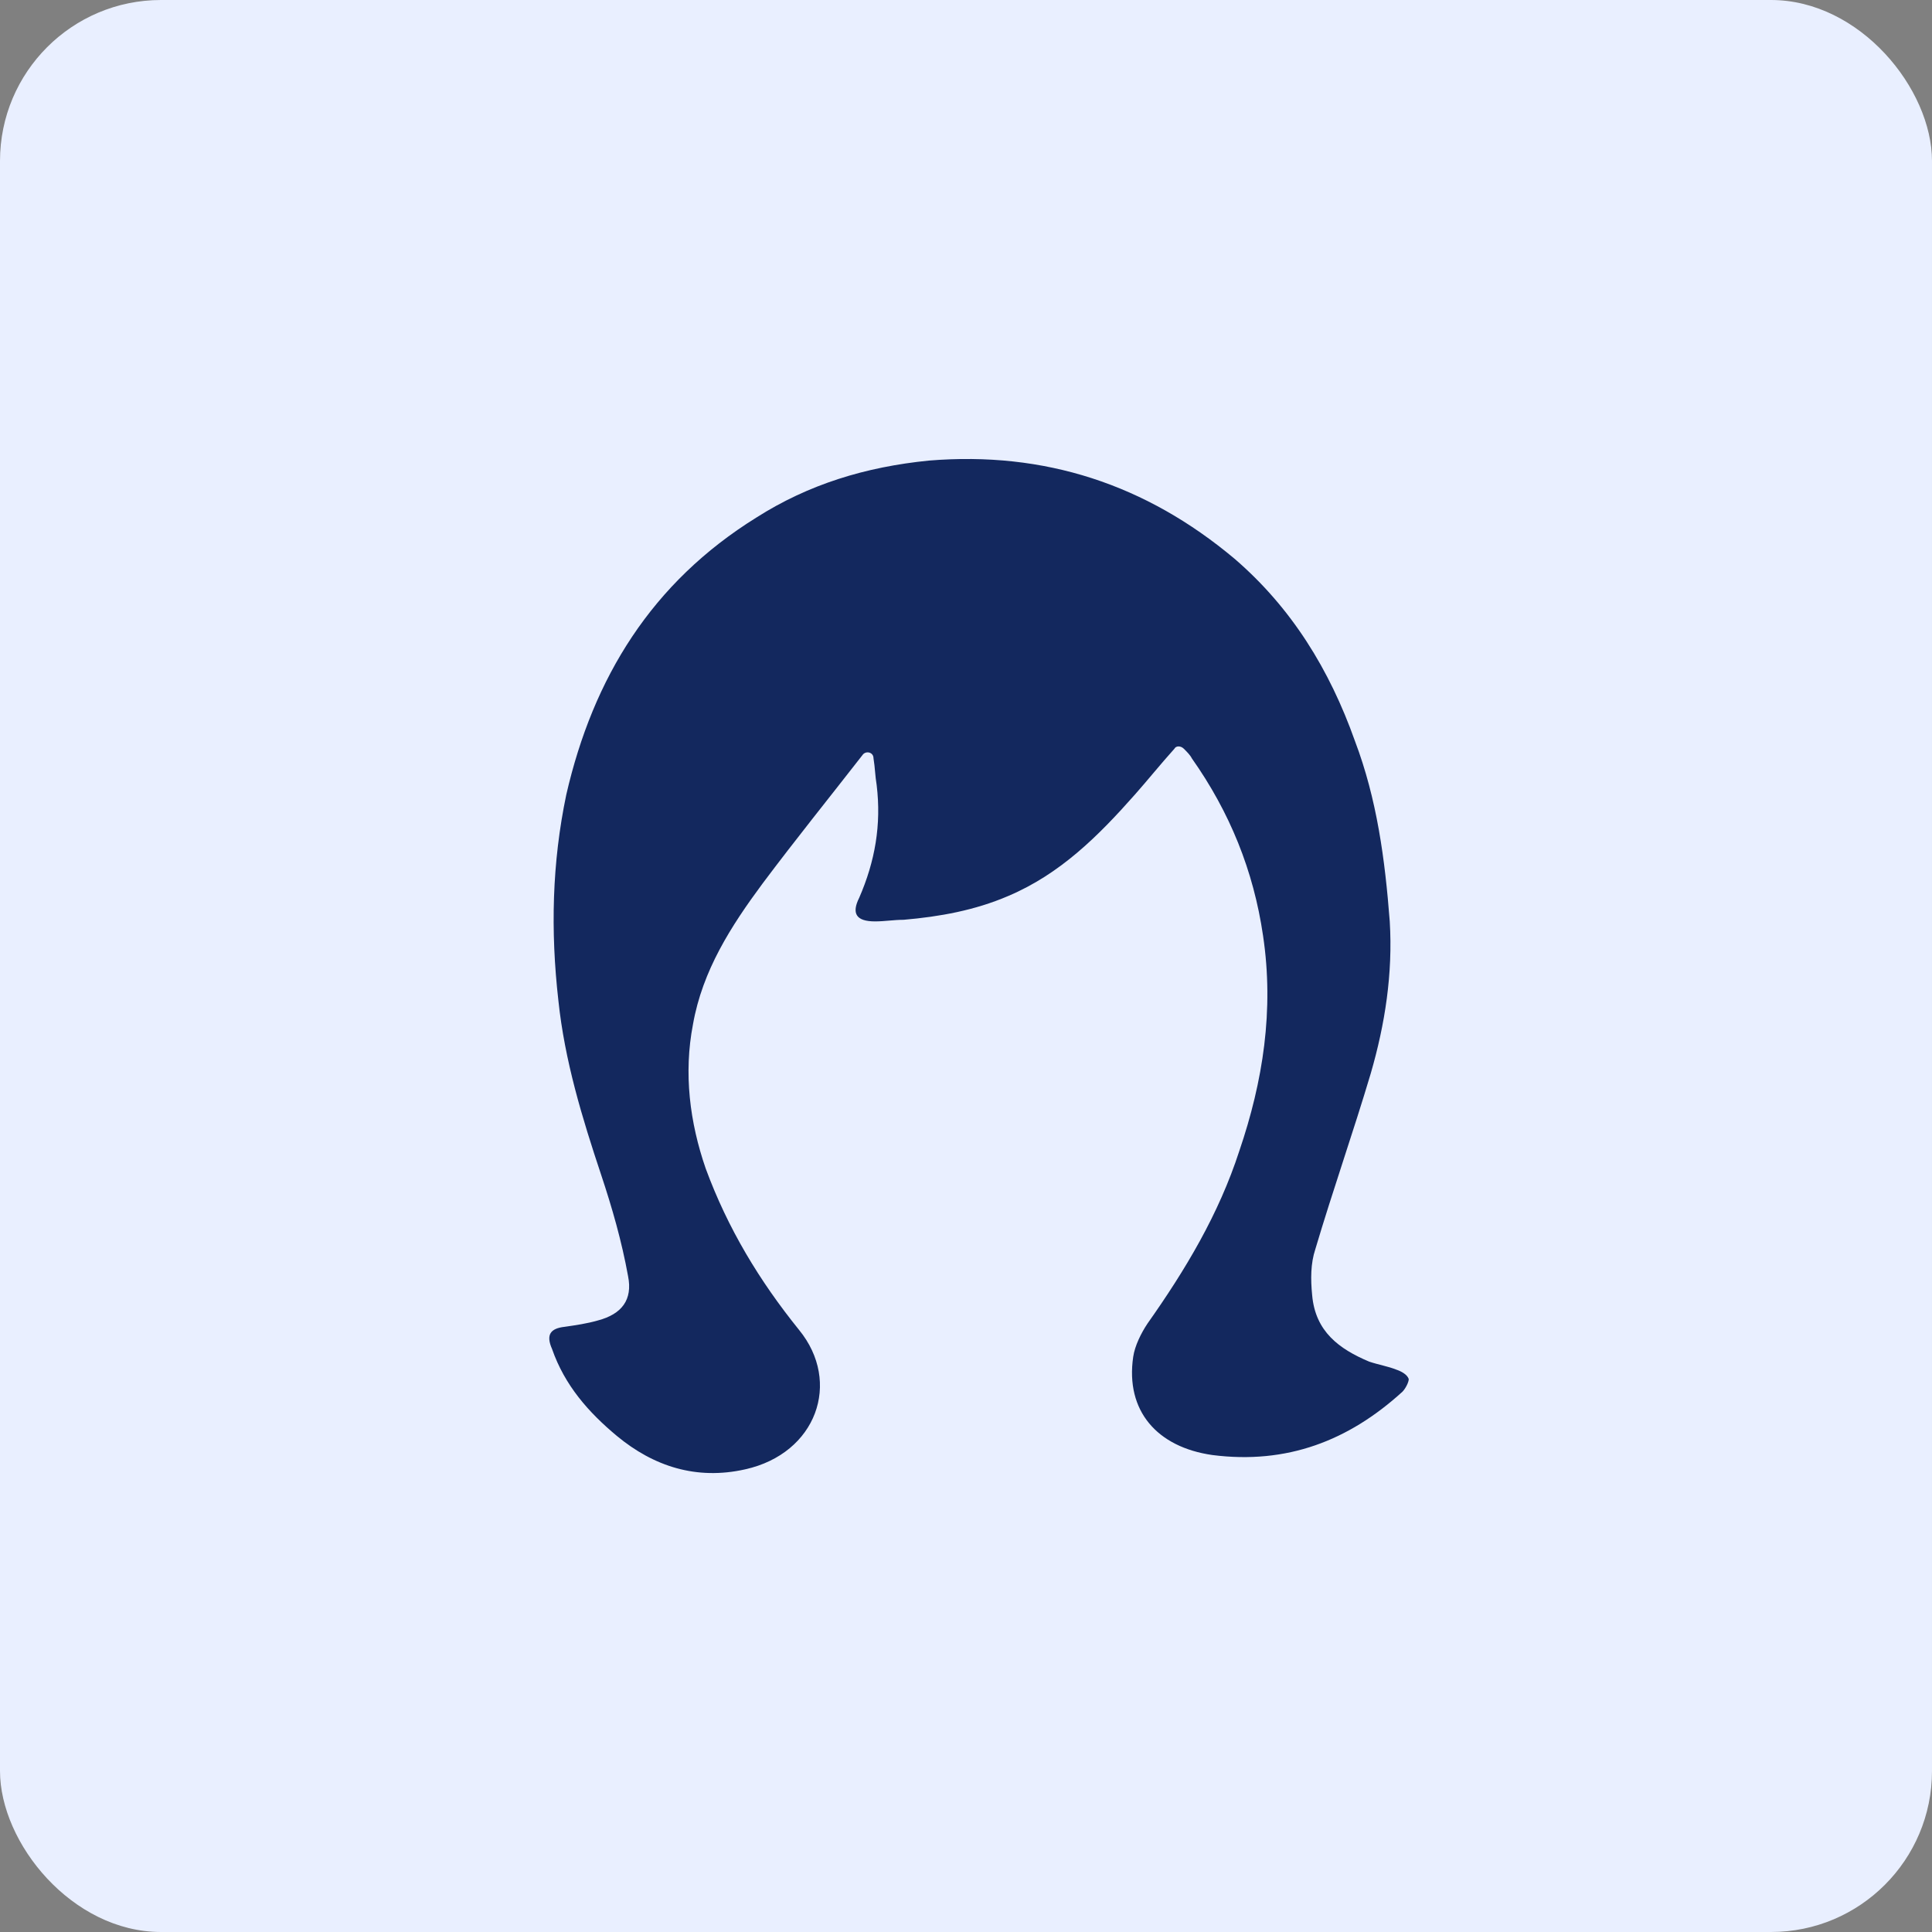
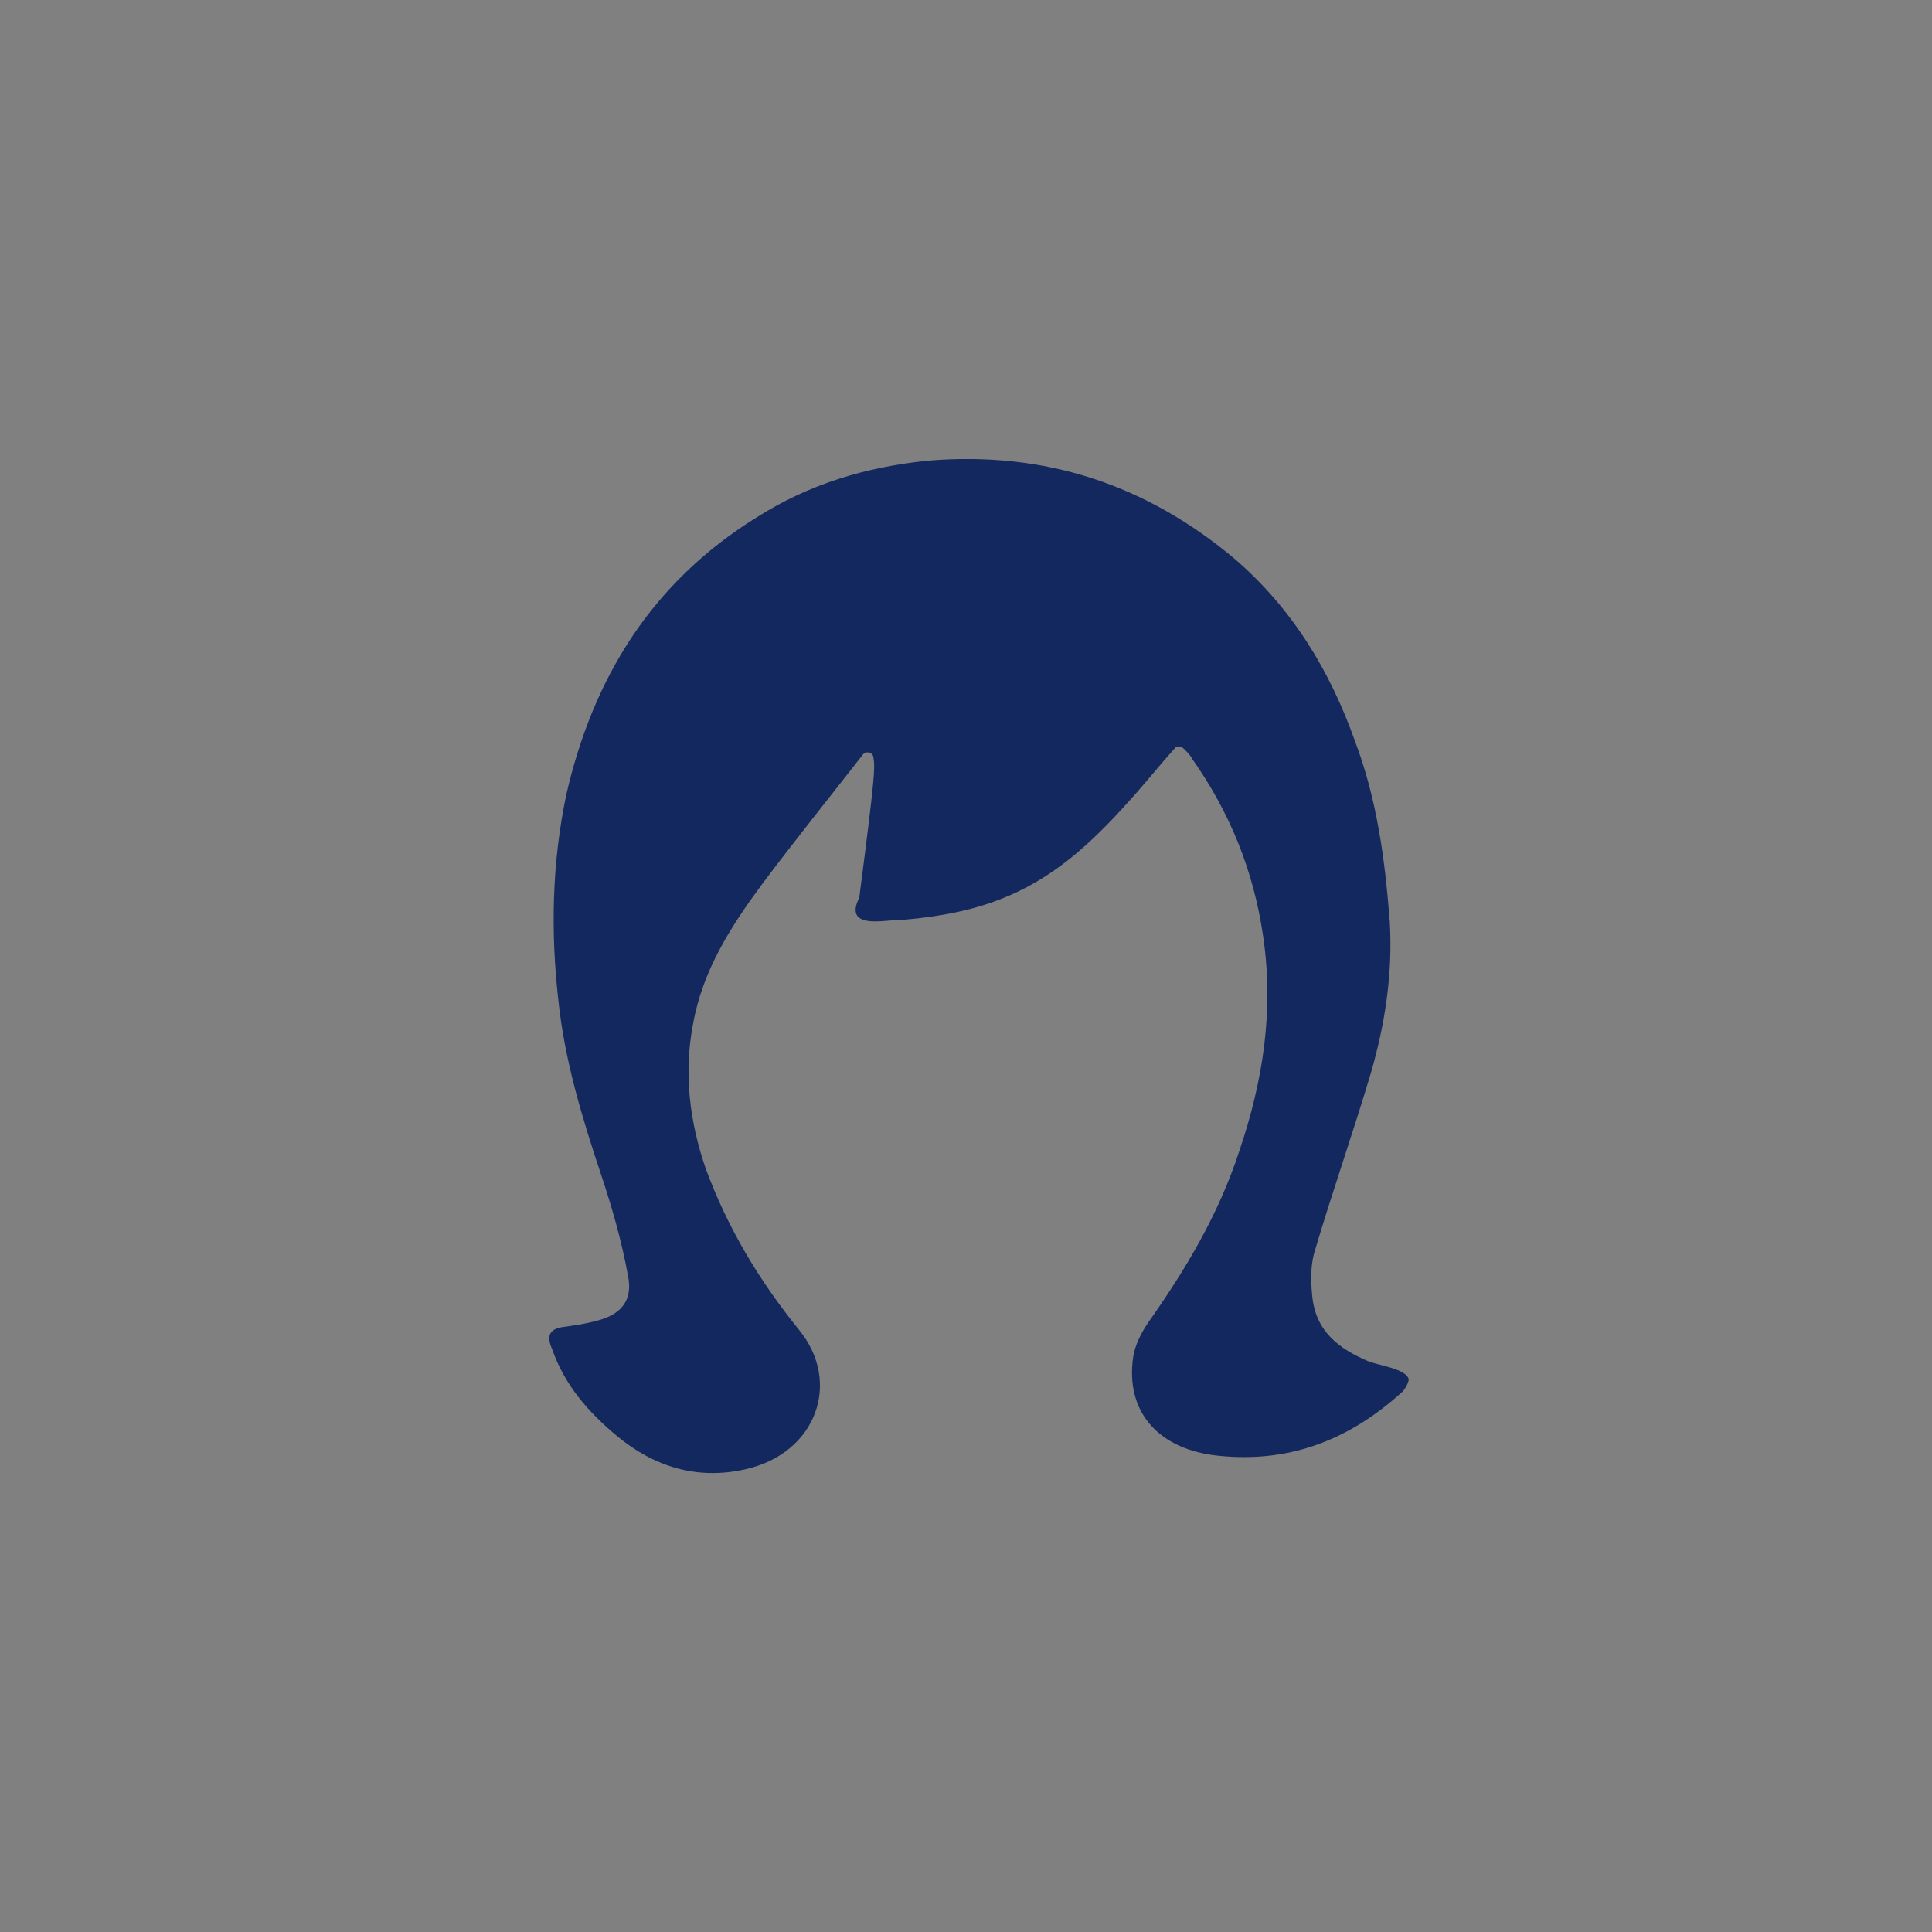
<svg xmlns="http://www.w3.org/2000/svg" width="48" height="48" viewBox="0 0 48 48" fill="none">
  <rect x="0" y="0" width="48" height="48" fill="#808080" stroke="none" />
-   <rect width="48" height="48" rx="4" fill="#E9EFFF" />
-   <path d="M34.843 34.577C33.505 35.796 31.971 36.386 30.122 36.15C28.744 35.954 27.958 35.049 28.154 33.711C28.194 33.436 28.351 33.121 28.508 32.885C29.453 31.547 30.279 30.17 30.79 28.596C31.38 26.865 31.656 25.095 31.38 23.246C31.144 21.633 30.554 20.177 29.61 18.84C29.571 18.761 29.492 18.682 29.413 18.603C29.335 18.525 29.217 18.525 29.177 18.603C28.823 18.997 28.508 19.39 28.194 19.744C27.289 20.767 26.345 21.712 25.046 22.262C24.22 22.616 23.355 22.774 22.45 22.852C22.213 22.852 21.977 22.892 21.741 22.892C21.269 22.892 21.151 22.695 21.348 22.302C21.741 21.397 21.899 20.492 21.781 19.508C21.741 19.272 21.741 19.076 21.702 18.84C21.702 18.682 21.505 18.643 21.427 18.761C20.6 19.823 19.774 20.846 18.948 21.948C18.161 23.01 17.453 24.111 17.217 25.449C16.981 26.669 17.138 27.888 17.532 29.029C18.082 30.524 18.869 31.823 19.853 33.042C20.915 34.341 20.286 36.111 18.515 36.505C17.296 36.78 16.233 36.426 15.329 35.678C14.62 35.088 14.03 34.419 13.715 33.514C13.558 33.16 13.676 33.003 14.03 32.964C14.306 32.924 14.581 32.885 14.856 32.806C15.447 32.649 15.722 32.295 15.604 31.705C15.447 30.839 15.21 30.013 14.935 29.187C14.463 27.77 14.03 26.354 13.873 24.859C13.676 23.128 13.715 21.436 14.069 19.744C14.738 16.833 16.194 14.472 18.791 12.859C20.089 12.033 21.505 11.6 23.079 11.443C25.951 11.207 28.469 12.033 30.672 13.882C32.089 15.102 33.033 16.636 33.662 18.407C34.213 19.862 34.41 21.357 34.528 22.892C34.607 24.19 34.41 25.449 34.056 26.669C33.623 28.124 33.111 29.58 32.679 31.036C32.561 31.39 32.561 31.783 32.6 32.177C32.679 33.082 33.269 33.514 34.016 33.829C34.252 33.908 34.489 33.947 34.685 34.026C34.803 34.065 34.961 34.144 35 34.262C35 34.341 34.921 34.498 34.843 34.577Z" fill="#13285E" />
+   <path d="M34.843 34.577C33.505 35.796 31.971 36.386 30.122 36.15C28.744 35.954 27.958 35.049 28.154 33.711C28.194 33.436 28.351 33.121 28.508 32.885C29.453 31.547 30.279 30.17 30.79 28.596C31.38 26.865 31.656 25.095 31.38 23.246C31.144 21.633 30.554 20.177 29.61 18.84C29.571 18.761 29.492 18.682 29.413 18.603C29.335 18.525 29.217 18.525 29.177 18.603C28.823 18.997 28.508 19.39 28.194 19.744C27.289 20.767 26.345 21.712 25.046 22.262C24.22 22.616 23.355 22.774 22.45 22.852C22.213 22.852 21.977 22.892 21.741 22.892C21.269 22.892 21.151 22.695 21.348 22.302C21.741 19.272 21.741 19.076 21.702 18.84C21.702 18.682 21.505 18.643 21.427 18.761C20.6 19.823 19.774 20.846 18.948 21.948C18.161 23.01 17.453 24.111 17.217 25.449C16.981 26.669 17.138 27.888 17.532 29.029C18.082 30.524 18.869 31.823 19.853 33.042C20.915 34.341 20.286 36.111 18.515 36.505C17.296 36.78 16.233 36.426 15.329 35.678C14.62 35.088 14.03 34.419 13.715 33.514C13.558 33.16 13.676 33.003 14.03 32.964C14.306 32.924 14.581 32.885 14.856 32.806C15.447 32.649 15.722 32.295 15.604 31.705C15.447 30.839 15.21 30.013 14.935 29.187C14.463 27.77 14.03 26.354 13.873 24.859C13.676 23.128 13.715 21.436 14.069 19.744C14.738 16.833 16.194 14.472 18.791 12.859C20.089 12.033 21.505 11.6 23.079 11.443C25.951 11.207 28.469 12.033 30.672 13.882C32.089 15.102 33.033 16.636 33.662 18.407C34.213 19.862 34.41 21.357 34.528 22.892C34.607 24.19 34.41 25.449 34.056 26.669C33.623 28.124 33.111 29.58 32.679 31.036C32.561 31.39 32.561 31.783 32.6 32.177C32.679 33.082 33.269 33.514 34.016 33.829C34.252 33.908 34.489 33.947 34.685 34.026C34.803 34.065 34.961 34.144 35 34.262C35 34.341 34.921 34.498 34.843 34.577Z" fill="#13285E" />
</svg>